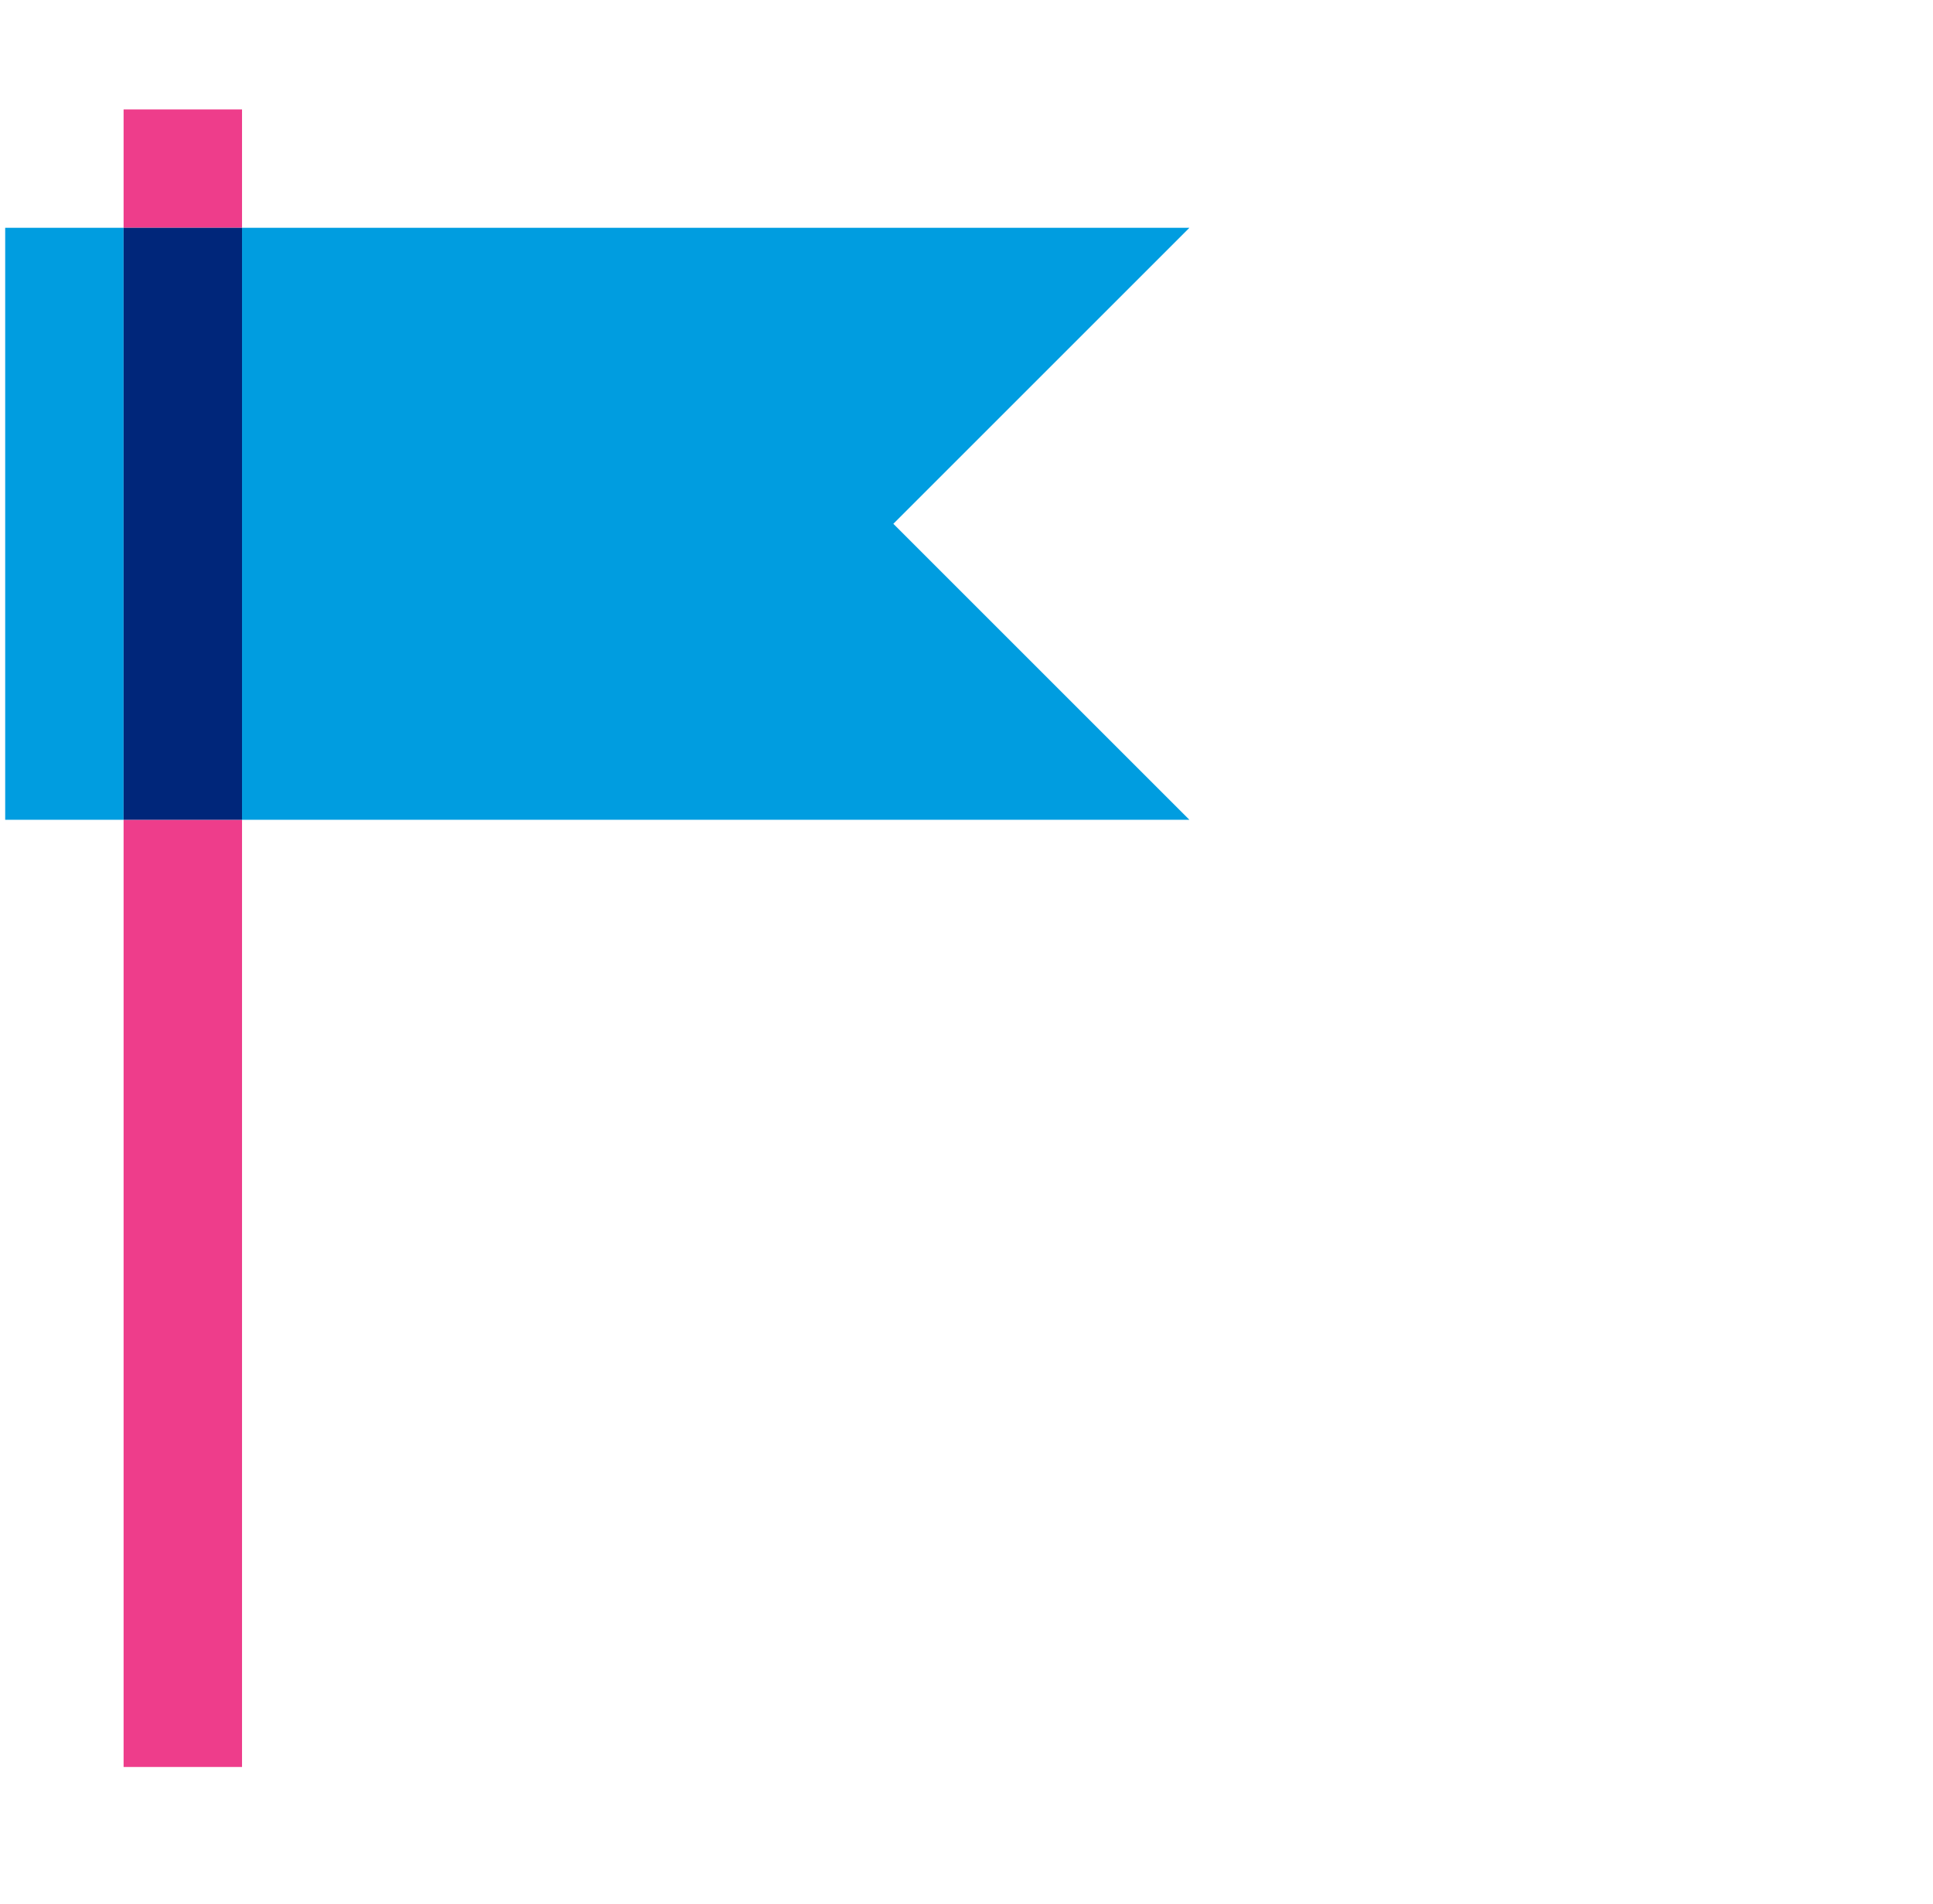
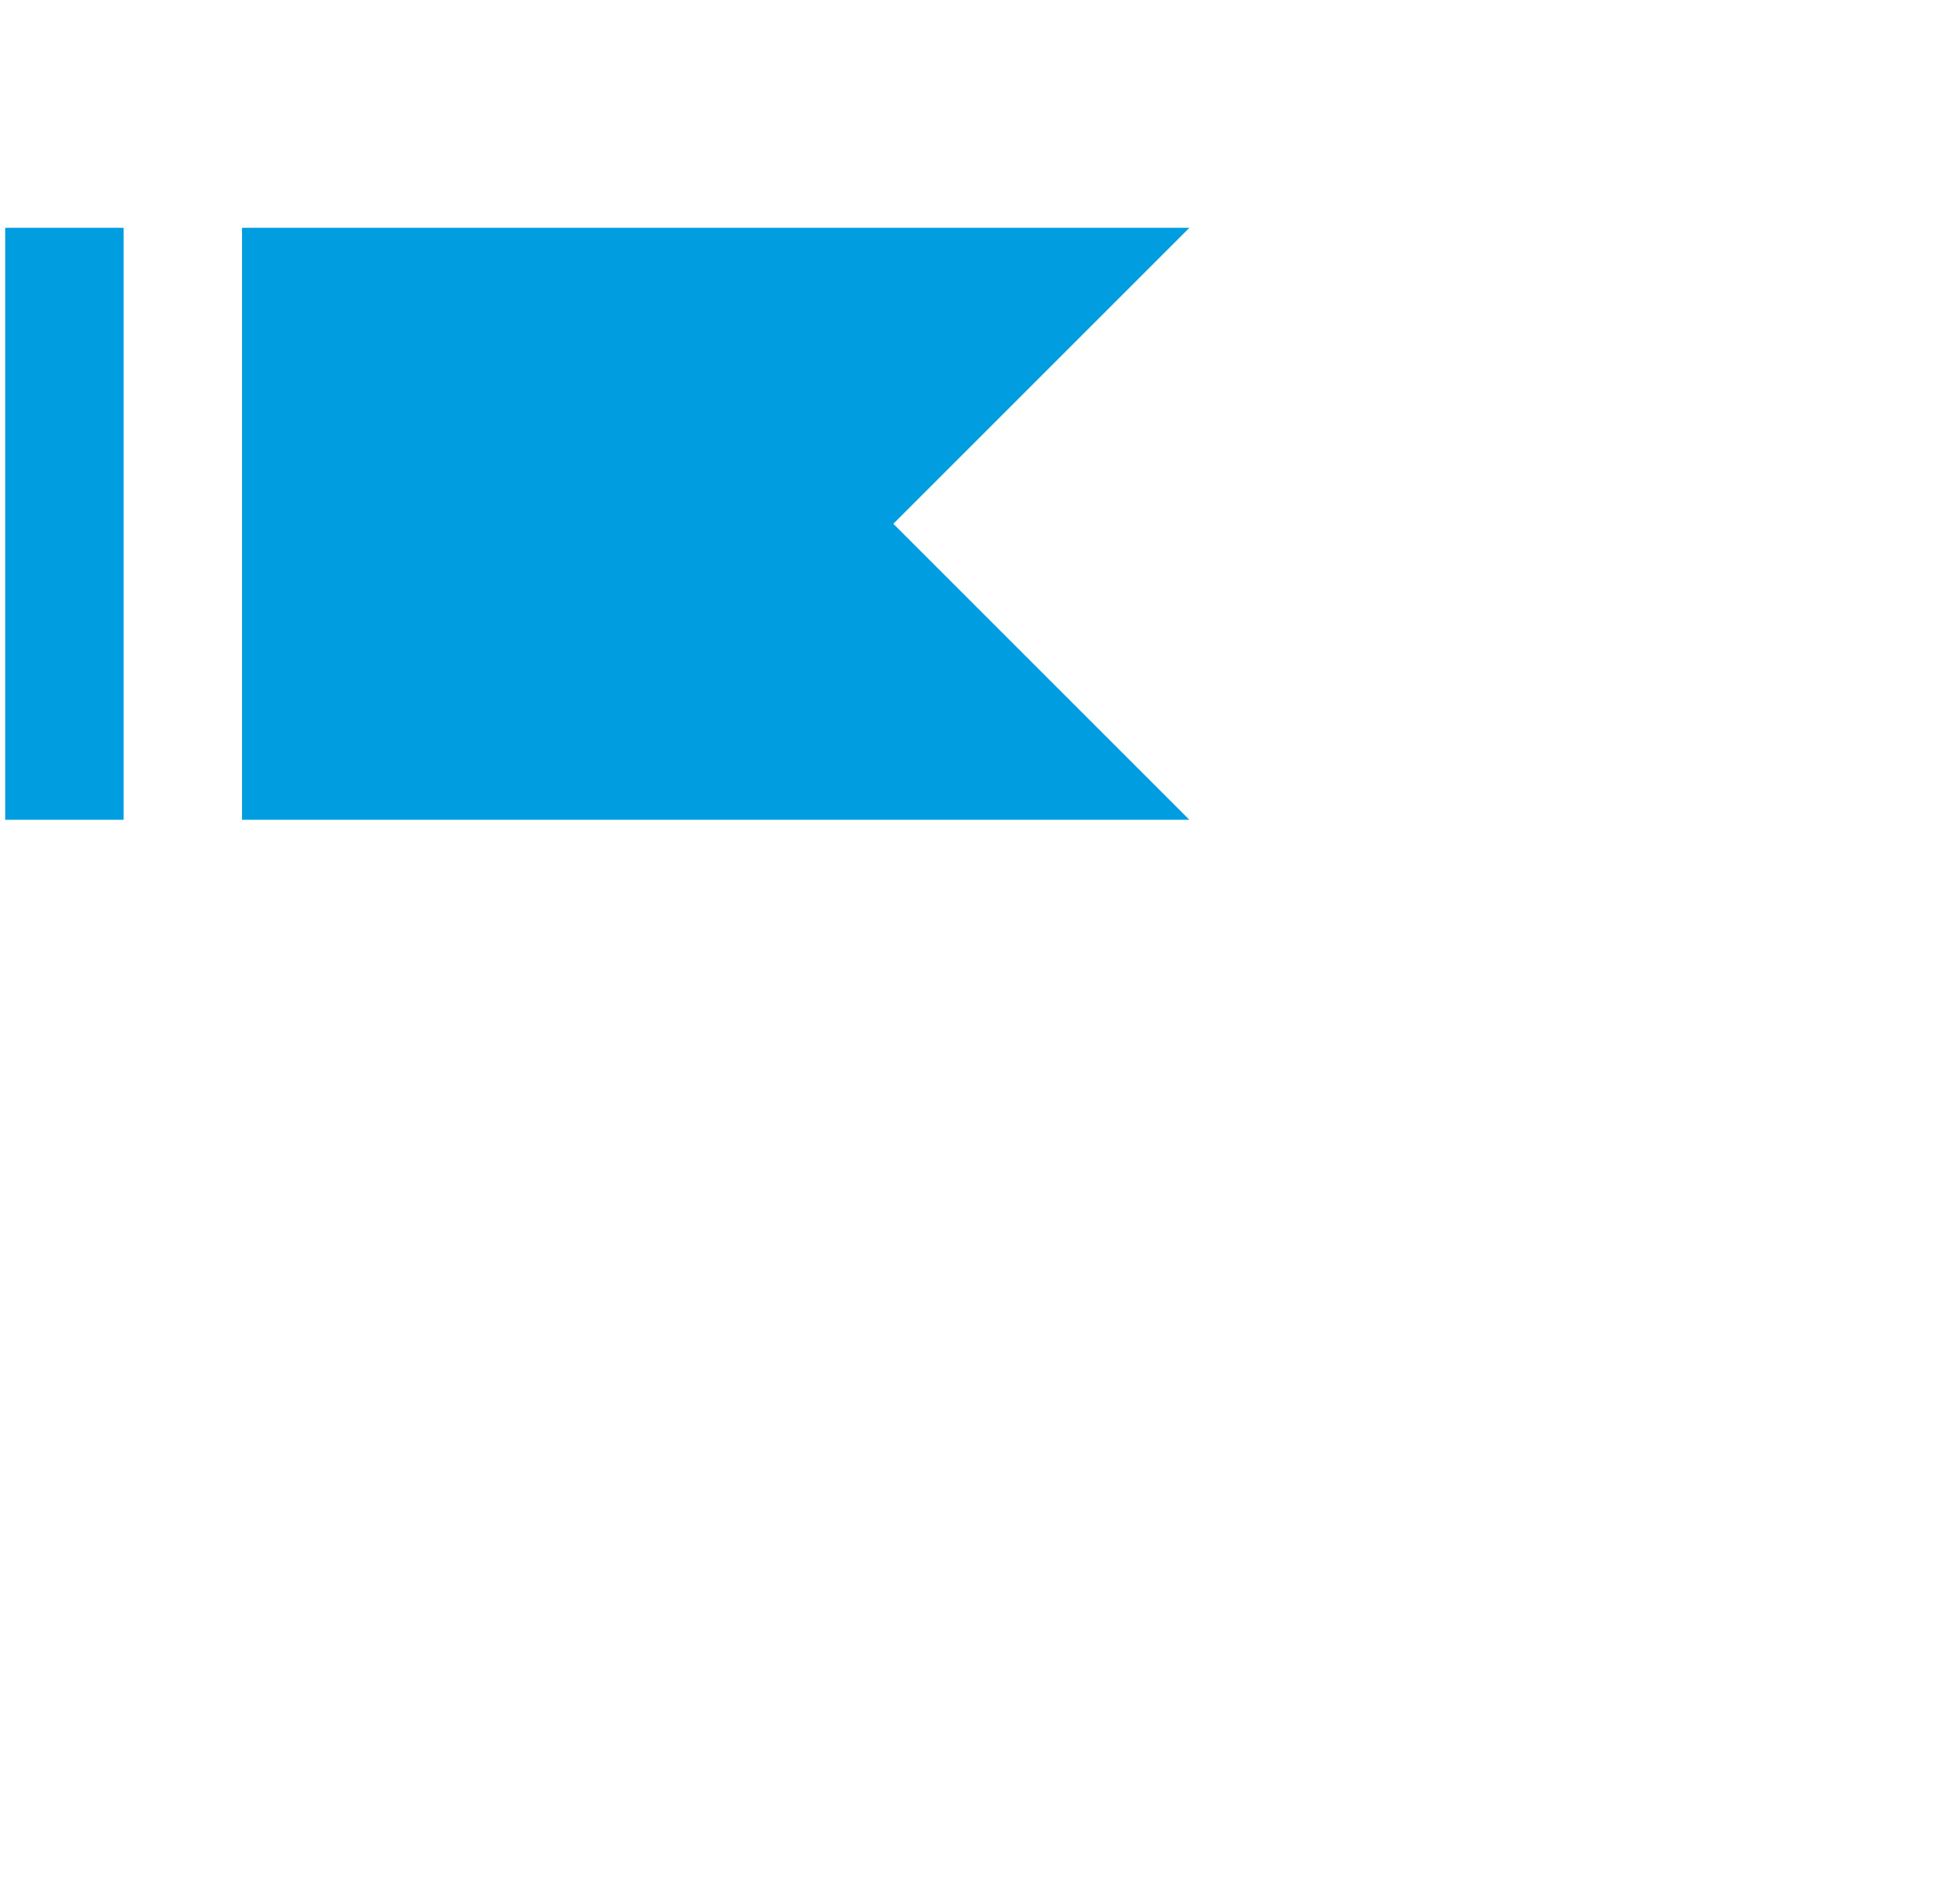
<svg xmlns="http://www.w3.org/2000/svg" width="67" height="66" viewBox="0 0 67 66" fill="none">
  <g clip-path="url(#clip0_460_5023)">
    <path d="M0.18 7.897H4.284V28.421H0.18V7.897ZM30.964 18.159L41.226 7.897H8.389V28.421H41.226L30.964 18.159Z" fill="#009DE0" />
    <g style="mix-blend-mode:multiply">
-       <path d="M4.284 28.421H8.389V61.258H4.284V28.421ZM4.284 3.793H8.389V7.897H4.284V3.793Z" fill="#EE3D8B" />
-     </g>
-     <path d="M4.284 7.897H8.389V28.421H4.284V7.897Z" fill="#00267A" />
+       </g>
  </g>
  <defs>
    <clipPath id="clip0_460_5023">
      <rect width="66" height="65" fill="white" transform="translate(0.18 0.025)" />
    </clipPath>
  </defs>
</svg>